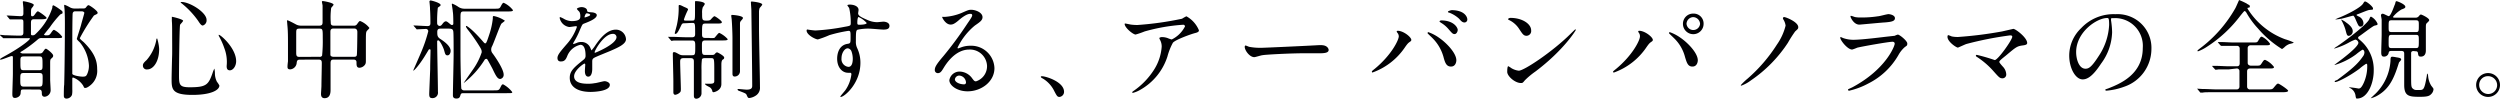
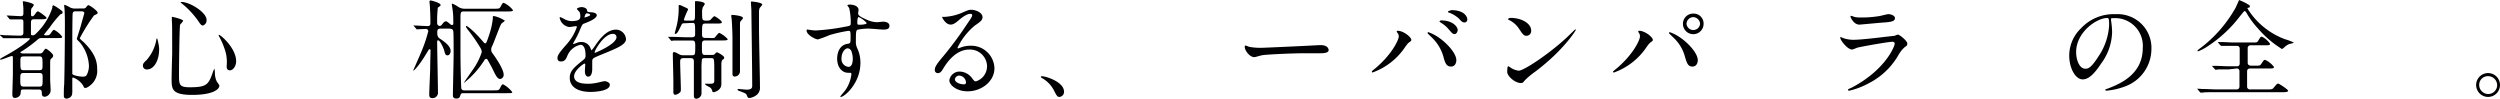
<svg xmlns="http://www.w3.org/2000/svg" viewBox="0 0 419.13 16.54">
  <defs>
    <style>.cls-1{fill:#000003;}</style>
  </defs>
  <g id="レイヤー_2" data-name="レイヤー 2">
    <g id="レイヤー_1-2" data-name="レイヤー 1">
      <path class="cls-1" d="M4,15c-.5,0-.5.05-.54.63s-.67.79-.95.79c-.44,0-.44-.36-.44-.72s.09-2.81.09-3.33c0-1.3,0-1.53,0-2.75,0-.11,0-.22-.2-.22S.41,10,.11,10c0,0-.11,0-.11-.06s.11-.16.9-.59C3.74,7.79,5,6.65,5,6.51s0-.11-.36-.11H3.24c-.5,0-1.4,0-2.12,0l-.53,0c-.07,0-.1,0-.16-.12L.09,6C0,5.88,0,5.86,0,5.84s0,0,.07,0,.67.07.79.07c.45,0,1.46.06,2.42.06.34,0,.64,0,.64-.51V3.85c0-.44,0-.6-.41-.6-.61,0-1.22,0-1.28,0s-.48,0-.52,0-.09,0-.16-.11l-.34-.41c-.08-.09-.08-.09-.08-.13s0,0,.06,0c.32,0,1.94.11,2.3.11s.43-.2.43-.47,0-.63,0-.83S3.83.43,3.83.35s0-.14.11-.14,1.73.3,1.73.63a1.48,1.48,0,0,1-.32.48c-.15.19-.15.37-.15,1,0,.25,0,.41.22.41s.32-.2.36-.23c.32-.45.45-.6.58-.6S7.81,2.82,7.81,3s-.36.23-.95.23H5.74c-.36,0-.55.07-.55.6V5.57c0,.24,0,.35.27.35s.36-.06.64-.35A10.37,10.37,0,0,0,8.77,1.32c0-.3.05-.43.2-.43a7.85,7.85,0,0,1,1,.63c.41.29.52.36.52.56s0,.16-.38.34A16.77,16.77,0,0,0,8.37,4.55c-.16.2-1,1.24-1,1.26s.14.11.21.11h.35c.28,0,.41-.09.61-.38S8.91,5,9.06,5a3.89,3.89,0,0,1,1.36,1.15c0,.23-.09.23-1,.23H7a.83.83,0,0,0-.67.24,22.78,22.78,0,0,1-2.5,1.87c-.36.22-.42.23-.42.29s.22.18.38.18H6.7a.54.54,0,0,0,.47-.22c.36-.52.39-.57.54-.57S8.91,9,8.91,9.3s-.07.27-.39.6c-.06.07-.11.18-.11.64,0,.74,0,2.13,0,2.83,0,.23.08,1.46.08,1.73a1.1,1.1,0,0,1-1,1.12c-.48,0-.48-.42-.48-.63,0-.47-.15-.58-.54-.58ZM4,9.46c-.58,0-.58.2-.58.85,0,1.31,0,1.46.58,1.46H6.55c.58,0,.58-.2.58-.87,0-1.29,0-1.44-.58-1.44Zm0,2.78c-.6,0-.6.19-.6,1.09s0,1.19.6,1.19H6.54c.61,0,.61-.14.61-1.46,0-.61,0-.82-.6-.82ZM13.92,1.42c.21,0,.36,0,.5-.18s.27-.37.43-.37,1.52.92,1.52,1.27a.26.26,0,0,1-.08.18c-.05.05-.46.23-.54.28a30.2,30.2,0,0,0-2.37,3.8c0,.15.57.58.68.69,1.89,1.89,2.23,3.2,2.23,4.5a3.09,3.09,0,0,1-1.08,2.66c-.16.13-.59.49-.88.49s-.2-.05-.41-.42A3.36,3.36,0,0,0,12.26,13c-.14,0-.14.11-.14.31s0,1.4,0,1.67a3.75,3.75,0,0,1-.05.92,1,1,0,0,1-.9.63c-.47,0-.47-.36-.47-.52s0-1.51.06-1.78c.07-2.15.12-7.89.12-10.19,0-.51,0-1.39-.05-2.34,0-.11-.07-.67-.07-.74s0-.15.09-.15a6.17,6.17,0,0,1,.91.44,1.58,1.58,0,0,0,.76.18Zm-1.28.48a.4.4,0,0,0-.45.31c-.06.2-.07,4.5-.07,5.26,0,.46,0,4.82,0,4.91.07.27,1.26.47,1.75.47s.59-.11.74-.42a3.37,3.37,0,0,0,.3-1.44,6.68,6.68,0,0,0-1.51-3.87c-.09-.09-.52-.48-.52-.59s.63-2,.72-2.38.54-1.89.54-2-.2-.25-.41-.25Z" />
      <path class="cls-1" d="M26.68,8.26c0,2-.94,3.38-2,3.38a.63.63,0,0,1-.72-.65c0-.19,0-.37.61-.91A7.07,7.07,0,0,0,26.19,6.8c0-.24.09-.36.14-.36S26.68,7.59,26.68,8.26Zm4-4.76c0,.15-.47.56-.49.67-.12.45-.18,7.69-.18,8.41,0,1.62.06,2.05,1.8,2.05,2.78,0,3.14-.41,3.84-2.43a4.22,4.22,0,0,1,.29-.7,3.86,3.86,0,0,1,.09.77,3.18,3.18,0,0,0,.34,1.44,3.54,3.54,0,0,1,.41.63c0,.78-1.44,1.57-4.52,1.57-3.49,0-3.49-1-3.49-2.72,0-.61.07-3.35.09-3.91s0-2.61,0-3.92c0-.45,0-1.41-.05-1.84,0-.07,0-.27,0-.45s0-.21,0-.25S30.71,3.22,30.71,3.5ZM30.42.33c1.41,0,4.21,1.75,4.21,3a.89.89,0,0,1-.63.95c-.19,0-.37-.14-.77-.77A14.24,14.24,0,0,0,30.44.55c-.13-.07-.16-.16-.15-.18S30.4.33,30.42.33Zm9.17,9.93c0,.82-.51,1.53-1.05,1.53S38,11.3,38,11.05a6.45,6.45,0,0,0-.4-3,11.91,11.91,0,0,0-.86-1.93c-.09-.15-.09-.25-.07-.27C36.79,5.65,39.59,8,39.59,10.26Z" />
-       <path class="cls-1" d="M50.26,10c-.45,0-.49.24-.53.63a1.18,1.18,0,0,1-1.06,1c-.45,0-.47-.23-.47-.47s.06-.74.08-.88c0-.68,0-2.38,0-2.86,0-1.14,0-2.31-.11-3.26,0-.09-.05-.6-.05-.63s0-.13.05-.13.29.07,1.37.65a1.78,1.78,0,0,0,1,.25h3c.54,0,.54-.32.54-.66,0-.54,0-2.18,0-2.69,0-.11-.11-.55-.11-.66s.11-.11.18-.11,1.77.27,1.77.61c0,.11-.38.47-.4.56a11.79,11.79,0,0,0-.07,2.36c0,.27,0,.59.5.59h3.35a.57.57,0,0,0,.56-.25c.34-.47.38-.52.54-.52a3.72,3.72,0,0,1,1.53,1.15c0,.11-.4.45-.45.54-.14.25-.14.47-.14,2.27,0,.36,0,2.16,0,2.57s0,.6-.18.83a1.23,1.23,0,0,1-.88.47c-.51,0-.51-.43-.51-.88,0-.16,0-.49-.52-.49H56c-.32,0-.58,0-.58.6s0,3.74,0,4.44c0,.38,0,1.43-1,1.43-.6,0-.6-.54-.6-.72s.07-1.12.07-1.34c0-.63.06-3.17.06-3.78,0-.43-.06-.63-.54-.63Zm3.26-.48A.43.43,0,0,0,54,9.32a24.29,24.29,0,0,0,.11-2.94c0-1.44,0-1.58-.56-1.58H50.18c-.52,0-.52.2-.52.85,0,.45,0,2.68,0,3.2s.09.69.56.69Zm5.83,0c.16,0,.41,0,.47-.27s.09-3.53.09-3.88-.16-.59-.53-.59H55.91c-.52,0-.52.36-.52.61,0,.47,0,3.59,0,3.8s.25.33.49.33Z" />
      <path class="cls-1" d="M77.73,15.62c-.26,0-.44,0-.53.31s-.16.59-.68.59-.59-.29-.59-.56c0-1,.12-5.72.12-6.8,0-1.69,0-3.86-.07-3.95-.07-.41-.43-.41-.83-.41H73.87c-.21,0-.56,0-.56.54s0,.86.51,1.19,1.73,1.15,1.73,2c0,.32-.17.75-.52.75s-.4-.23-.56-.81-.74-1.71-1-1.71a.18.18,0,0,0-.18.2c0,1.19.13,7.09.13,8.43a.91.91,0,0,1-.92,1.06c-.45,0-.54-.2-.54-.72,0-.2.14-3.46.16-4.11,0-1.08.06-2.79.06-3.24,0-.07-.08-.12-.17-.12a.21.21,0,0,0-.12.05l-.61,1c-1,1.64-2,2.74-2,2.49,0,0,1.17-2.65,1.37-3.15a23.37,23.37,0,0,0,1.15-3.41.39.39,0,0,0-.41-.39l-1.48.07c-.05,0-.09,0-.14-.11l-.36-.41c-.08-.09-.08-.09-.08-.13s0,0,.06,0c.34,0,1.92.1,2.28.1s.49-.14.49-.5c0-.13,0-1.53-.07-2.36C72.11,1.27,72,.3,72,.3a.19.19,0,0,1,.21-.22c.13,0,1.66.4,1.66.76a.28.28,0,0,1-.18.23c-.23.17-.25.18-.29.24a18.88,18.88,0,0,0-.11,2.57.45.45,0,0,0,.42.47c.16,0,.31-.11.47-.34s.38-.43.54-.43.21,0,.77.48c.13.09.16.13.25.13A.22.22,0,0,0,76,4c0-.47,0-1.6-.09-2.07,0-.18-.16-1.12-.16-1.17s0-.15.07-.15a4.81,4.81,0,0,1,1,.53,1.83,1.83,0,0,0,1,.32h5.06c.78,0,.87,0,1.08-.4s.33-.59.49-.59A4.12,4.12,0,0,1,86,1.7c0,.22-.38.22-1,.22H77.76c-.56,0-.56.2-.56,1.22,0,.27,0,4.81,0,5.71,0,2.43.11,5.87.14,6a.49.49,0,0,0,.52.3h4.9c.74,0,.88,0,1.08-.39.27-.54.31-.62.51-.62a4.71,4.71,0,0,1,1.53,1.3c0,.18-.09.18-1,.18Zm.46-11.27c.11,0,1,.56,2.72,2.54.27.31.33.38.45.38s.22-.09.65-1.43a12.78,12.78,0,0,0,.61-2.71c0-.38,0-.44.18-.44a5,5,0,0,1,1.84.78c0,.07-.5.41-.58.5-.23.29-1.27,3.21-1.56,3.78a1.18,1.18,0,0,0-.15.56,1,1,0,0,0,.24.65c.7.95,1.85,2.72,1.85,3.55a.69.69,0,0,1-.57.73c-.45,0-.72-.48-1.3-1.71-.07-.14-.72-1.35-.85-1.54s-.1-.11-.21-.11a.3.3,0,0,0-.27.16,15.08,15.08,0,0,1-3.5,3.89,0,0,0,0,1,0,0c0-.07,1.37-2,1.62-2.37a10.85,10.85,0,0,0,1.4-2.79c0-.4-.07-.53-.57-1.32A28.86,28.86,0,0,0,78.45,5a2.85,2.85,0,0,1-.33-.5C78.12,4.4,78.12,4.35,78.19,4.35Z" />
      <path class="cls-1" d="M93.46,9.73c0-.54.5-1.11,1.73-2.53a8.36,8.36,0,0,0,1.53-2.69c0-.11-.13-.12-.2-.12s-.92.14-1.08.14A1.91,1.91,0,0,1,93.83,3c0-.06,0-.13.11-.13a4.4,4.4,0,0,1,.69.34,2.79,2.79,0,0,0,1.19.33c1.47,0,1.47-.49,1.47-.85A1.5,1.5,0,0,0,97.15,2c-.06-.09-.43-.41-.43-.52s.46-.29.79-.29.88.16.92.56c0,.23.09.27.81.32.12,0,.81.09.81.47,0,.59-1.32,1.1-2.15,1.42-.27.11-.28.15-.68,1.06a13.62,13.62,0,0,1-1,2c-.09.16-.13.22-.13.29a.07.07,0,0,0,.07.07,3.58,3.58,0,0,0,.56-.2,1.68,1.68,0,0,1,.7-.14A1.6,1.6,0,0,1,99,8.09c.13.31.15.35.18.35a8.09,8.09,0,0,0,.74-1c.6-.83,1.77-2.47,3.33-2.47a1.7,1.7,0,0,1,1.7,1.6c0,.85-1.43,1.44-2.54,1.93-.45.2-2.49,1-2.81,1.2s-.31.38-.31.76c0,.16,0,.92,0,1.08s0,1.31-.67,1.31c-.48,0-.56-.59-.56-.91s.06-1.05.06-1.07,0-.21-.13-.21-1.74,1.11-1.74,2.14c0,1.24,1.8,1.24,2.32,1.24a5.73,5.73,0,0,0,1.15-.1c.25,0,1.4-.33,1.64-.33s.88.18.88.61c0,1.12-2.79,1.19-3.22,1.19-2.29,0-3.5-.93-3.5-2.36,0-1.15.69-1.73,2.38-3.09a.77.77,0,0,0,.27-.63c0-.81-.14-1.82-.86-1.82a3.08,3.08,0,0,0-2.22,1.91c-.19.45-.39.88-1,.88C93.8,10.33,93.46,10.22,93.46,9.73Zm4.59-6.8s.9-.24.9-.43-.45-.27-.61-.27-.33.5-.33.57S98,2.93,98.05,2.93Zm1.64,5.83s0,.09.07.09,3.6-1.44,3.6-2.63a.56.56,0,0,0-.63-.54C101.24,5.68,99.69,8.47,99.69,8.76Z" />
      <path class="cls-1" d="M114.82,3.9c-.39,0-.45,0-.66.45-.36.77-.63,1.33-.92,1.33-.09,0-.11,0-.11-.12s.33-1.21.38-1.52a12.87,12.87,0,0,0,.27-3c0-.11,0-.2.16-.2s.61.25.7.29c.63.27.71.31.71.5a11.75,11.75,0,0,0-.69,1.64c0,.18.13.18.34.18h1c.52,0,.52,0,.52-1.73,0-.19,0-1.1,0-1.31s0-.22.2-.22,1.44.09,1.44.49a2.5,2.5,0,0,1-.33.52,2.62,2.62,0,0,0-.12,1c0,1.14,0,1.26.75,1.26.13,0,.51,0,.65-.14s.52-.6.67-.6,1.24.76,1.24,1-.38.23-1,.23h-1.77c-.55,0-.55.18-.55,1.73,0,.39,0,.68.55.68h.62a3.73,3.73,0,0,0,.88,0c.14-.07.66-.85.84-.85A4.38,4.38,0,0,1,122,6.56c0,.22-.38.22-.95.22h-2.78c-.59,0-.59.27-.59.94,0,1.35,0,1.49.59,1.49h1c.34,0,.45,0,.61-.2s.27-.23.36-.23,1.17.58,1.17.86-.16.29-.25.36-.22.24-.22.8,0,2.77,0,3.29c0,1.12-1.24,1.37-1.3,1.37a.2.2,0,0,1-.21-.14,1,1,0,0,0-.38-.65c-.11-.09-.83-.4-.83-.56s.09-.07.18-.07h.61c.56,0,.7-.1.74-.37V12c0-2.25,0-2.25-.58-2.25h-1c-.17,0-.4,0-.49.2a12.33,12.33,0,0,0-.07,1.81c0,1.53,0,2.65,0,3.37,0,.07,0,.47,0,.56a.92.92,0,0,1-.85.86c-.43,0-.43-.36-.43-.54s0-.73,0-.88c0-1.49,0-3.22,0-4.73,0-.33,0-.65-.54-.65h-1.19c-.5,0-.57.23-.57.61,0,.72.12,4.09.12,4.54s-.05.5-.23.66a1.43,1.43,0,0,1-.7.33c-.31,0-.33-.31-.33-.43,0-.27,0-1.57,0-1.88,0-.65-.09-3.81-.09-4.53,0-.13,0-.31.2-.31s.32.07.81.34a1.3,1.3,0,0,0,.75.18H116c.56,0,.56-.14.56-1.47,0-.71,0-1-.56-1h-.76c-.3,0-1.63,0-2.26,0l-.38.06c-.07,0-.11-.06-.16-.13l-.35-.41c0-.06-.09-.09-.09-.13s.06,0,.08,0l.79,0c.52,0,1.44.07,2.47.07H116c.54,0,.54-.3.54-.63,0-1.76,0-1.78-.54-1.78ZM124.55,3c0,.14-.06.19-.33.5a.63.63,0,0,0-.16.43c0,.45,0,3.82,0,4.56,0,.54,0,2.91,0,3.4a.89.89,0,0,1-.9.94c-.36,0-.36-.35-.36-.49s0-.52,0-.59c0-.71,0-5,0-5.35,0-.78-.07-2.45-.13-3.13,0-.09-.07-.49-.07-.58s0-.14.06-.18S124.55,2.62,124.55,3ZM126.09.26c.06,0,1.7.15,1.7.51,0,.1-.38.5-.44.59a2.08,2.08,0,0,0-.1.67c0,.92,0,1.85,0,2.77,0,1.55.16,8.39.16,9.78a1.55,1.55,0,0,1-.77,1.49,2.37,2.37,0,0,1-1,.36c-.25,0-.28-.09-.48-.54-.09-.2-.24-.27-1.19-.63-.09,0-.31-.14-.31-.23s0-.11.15-.11,1.15.11,1.38.11c.92,0,.92-.4.92-.71,0-2-.12-10.8-.14-12.6,0-.2-.07-1-.07-1.22a.56.56,0,0,1,0-.2A.25.25,0,0,1,126.09.26Z" />
      <path class="cls-1" d="M136.73,5.11a35.69,35.69,0,0,0,4.9-.62c.93-.16,1-.18,1-.64a11,11,0,0,0-.25-2.45c0-.09-.31-.42-.31-.51s.27-.12.38-.12c.79,0,1.49.32,1.49.9,0,.09-.07.47-.07.56,0,.41.53.68,1.59,1.13a4,4,0,0,0,1.58.36c.18,0,.94-.09,1.08-.09s1,.07,1,.7c0,.47-.34.63-1,.63-.38,0-2.06-.16-2.4-.16a8.59,8.59,0,0,0-1.94.18c-.26.11-.29.36-.29,1.94a2.4,2.4,0,0,0,.23,1.17,5.68,5.68,0,0,1,.53,2.44c0,3.49-2.72,5.72-3.28,5.72,0,0-.09,0-.09-.07s.74-.9.86-1.08a5.82,5.82,0,0,0,1-2.65s0-.25-.18-.25l-.38,0c-1,0-1.83-.92-1.83-2.36,0-.24,0-2.22,1.74-2.49.51-.07.51-.18.51-1.1s0-1.08-.36-1.08a23.53,23.53,0,0,0-3.19.72,16.79,16.79,0,0,1-1.93.72c-.39,0-1.89-.75-1.89-1.49a.21.21,0,0,1,.09-.18C135.61,5,136.48,5.11,136.73,5.11Zm5.35,3c-.45,0-1,.74-1,1.66a1.3,1.3,0,0,0,1.17,1.44c.7,0,.72-1.08.72-1.37a3.71,3.71,0,0,0-.23-1.26A.78.78,0,0,0,142.08,8.09Zm1.65-4.3c0,.29.07.34.33.34.07,0,1.24,0,1.24-.3a3.94,3.94,0,0,0-1.37-1C143.8,2.91,143.73,3.32,143.73,3.79Z" />
      <path class="cls-1" d="M165.48,11.05a2.86,2.86,0,0,0-3-2.74c-2.37,0-3.9,2.47-4.23,3s-.54.95-1,.95a.5.5,0,0,1-.53-.5c0-.45.15-.85,1.43-2.34A61,61,0,0,0,162.15,4c.59-.85.84-1.23.84-1.43s-.12-.25-.34-.25c-.67,0-1.73.9-2,1.15-.72.6-1,.65-1.28.65-.85,0-1.41-1.15-1.41-1.24s.06-.05.44-.05a9,9,0,0,0,2.79-.65c1.11-.49,1.24-.54,1.63-.54.73,0,1.9.45,1.9,1.24,0,.52-.42.81-1.28,1.4A10.91,10.91,0,0,0,160.53,8c0,.05.05.12.1.12l.45-.16a4.3,4.3,0,0,1,1.59-.29,3.89,3.89,0,0,1,4.05,3.75c0,2.28-2.21,3.89-4.5,3.89-1.78,0-3.06-1-3.06-1.86A1.73,1.73,0,0,1,160.94,12,2.66,2.66,0,0,1,163,13.15c.25.33.36.49.62.49A2.66,2.66,0,0,0,165.48,11.05Zm-4.63,1.62a.74.74,0,0,0-.76.63c0,.47.78.84,1.55.84a.3.3,0,0,0,.31-.32A1.22,1.22,0,0,0,160.85,12.67Z" />
      <path class="cls-1" d="M177.64,16.25c-.37,0-.45-.12-1-1.2a5,5,0,0,0-1.89-1.93c-.06,0-.25-.16-.25-.22s0-.12.19-.12c.64,0,3.7.93,3.7,2.61A.86.86,0,0,1,177.64,16.25Z" />
-       <path class="cls-1" d="M189.58,4.12a8.36,8.36,0,0,0,1.13.07,53.53,53.53,0,0,0,7.46-1.05,6.91,6.91,0,0,1,.73-.41A4.76,4.76,0,0,1,201,5.07c0,.13,0,.32-.63.47S197,6.67,196.63,7.18a10.44,10.44,0,0,0-.91,2.3,9.86,9.86,0,0,1-4.54,5.57,4.83,4.83,0,0,1-1.24.52c-.07,0-.11,0-.11-.09s0-.09.36-.34a12.35,12.35,0,0,0,3.22-3.35,8.25,8.25,0,0,0,1.35-3.95,2.32,2.32,0,0,0-.23-1.06c-.15-.29-.16-.32-.16-.4s.27-.16.37-.16a2.82,2.82,0,0,1,1,.16,4.83,4.83,0,0,0,.7.24,4.9,4.9,0,0,0,2.23-2.2.3.3,0,0,0-.34-.27,31.19,31.19,0,0,0-6.43,1.12,14.25,14.25,0,0,1-1.51.52c-.43,0-1.84-1.15-1.84-1.78,0,0,0-.07.13-.07Z" />
      <path class="cls-1" d="M221.1,7.57l.39,0c1.1,0,1.26.67,1.26.8,0,.5-.73.56-1.49.56l-2.57,0c-2.49,0-6.61.23-7,.32-.22,0-1.19.33-1.41.33-.77,0-1.6-1.12-1.6-1.73,0-.11.05-.22.14-.22s.52.2.61.22a9.94,9.94,0,0,0,2.2.16C212.19,8,218.47,7.72,221.1,7.57Z" />
      <path class="cls-1" d="M234.29,5.52c-.11-.16-.13-.2-.13-.25s.08-.11.17-.11c.95,0,2.28,1.06,2.28,1.53,0,.16-.09.22-.32.38s-.38.34-.74.85a11.05,11.05,0,0,1-5.46,4.24A.14.14,0,0,1,230,12c0-.07.05-.13.51-.49,2.77-2.3,4-4.79,4-5.44A.93.93,0,0,0,234.29,5.52Zm5.17-.13a7.2,7.2,0,0,1,1.8.94c1.28.88,2.9,2.58,2.9,3.78,0,.27-.13,1.05-.9,1.05s-1-.65-1.25-1.59a7.16,7.16,0,0,0-1.87-3.2c-.12-.13-.81-.76-.81-.81S239.37,5.39,239.46,5.39ZM244.39,5c0,.31-.22.71-.52.71s-.4-.11-1-.8a5,5,0,0,0-1.26-1.08c-.18-.12-.27-.18-.27-.25s.15-.16.31-.16C243.81,3.45,244.39,4.69,244.39,5ZM246,3.25a.49.49,0,0,1-.45.52c-.38,0-.58-.23-.94-.64a5.14,5.14,0,0,0-1.62-1c-.18,0-.24-.12-.24-.18s.45-.25.67-.25C245.62,1.74,246,2.91,246,3.25Z" />
      <path class="cls-1" d="M257.4,12a12.94,12.94,0,0,0-1.76,1.47c-.34.42-.38.45-.65.45-1,0-2.3-1.15-2.3-1.87,0-.12,0-.95.18-.95a4.76,4.76,0,0,1,.54.34,3,3,0,0,0,1.22.41c.88,0,5.65-3.18,8.64-6.14.29-.28.8-.79.83-.79a.12.12,0,0,1,.09.09C264.19,5.12,262.08,8.49,257.4,12ZM255.93,6c-.49,0-.67-.28-1.26-1.18A4.15,4.15,0,0,0,253,3.36c-.07,0-.16-.09-.16-.16S253,3,253.26,3c1.93,0,3.44,1,3.44,2.08A.8.8,0,0,1,255.93,6Z" />
      <path class="cls-1" d="M274.77,5.52c-.11-.16-.12-.2-.12-.25s.07-.11.16-.11c.95,0,2.29,1.06,2.29,1.53,0,.16-.1.22-.33.38s-.38.34-.74.85a11.09,11.09,0,0,1-5.45,4.24.14.14,0,0,1-.15-.12c0-.07.06-.13.51-.49,2.77-2.3,4-4.79,4-5.44A.93.93,0,0,0,274.77,5.52Zm5.17-.13a7.2,7.2,0,0,1,1.8.94c1.28.88,2.9,2.58,2.9,3.78,0,.27-.13,1.05-.9,1.05s-.95-.65-1.24-1.59a6.65,6.65,0,0,0-1.88-3.2c-.12-.13-.81-.76-.81-.81S279.85,5.39,279.94,5.39ZM285.61,4a1.73,1.73,0,1,1-3.46,0,1.7,1.7,0,0,1,1.75-1.72A1.66,1.66,0,0,1,285.61,4Zm-2.86,0a1.14,1.14,0,0,0,2.27,0,1.19,1.19,0,0,0-1.15-1.13A1.16,1.16,0,0,0,282.75,4.08Z" />
-       <path class="cls-1" d="M299,3.29a.5.5,0,0,1-.09-.24.21.21,0,0,1,.21-.19c.27,0,2.36.82,2.36,1.69,0,.25-.05.3-.52.72a21.09,21.09,0,0,0-1.22,1.91,22.57,22.57,0,0,1-6.2,6.3,6.06,6.06,0,0,1-1.6.88.08.08,0,0,1-.09-.09,10.36,10.36,0,0,1,1.15-1.1,26.13,26.13,0,0,0,4.9-5.69,9.56,9.56,0,0,0,1.46-3.18A2.55,2.55,0,0,0,299,3.29Z" />
      <path class="cls-1" d="M310.56,14.63c5.61-3,7.09-6.91,7.09-7.29,0-.22-.13-.34-.38-.34-.61,0-5.13.79-5.92,1a7,7,0,0,1-.83.31c-.77,0-2-1.55-2-2,0-.06,0-.09.11-.09a2.22,2.22,0,0,1,.32.14,5.14,5.14,0,0,0,1.78.31c1.48,0,5.06-.47,5.73-.54L317.65,6a2.78,2.78,0,0,1,.52-.2c.31,0,1.59,1.06,1.59,1.48s-.08.34-.49.68a5,5,0,0,0-1,1.28A12,12,0,0,1,313.22,14,12.58,12.58,0,0,1,310,15.21a.15.15,0,0,1-.16-.15.15.15,0,0,1,0-.1S310.45,14.69,310.56,14.63ZM311,2.86a4.48,4.48,0,0,0,.95.07,17.36,17.36,0,0,0,2.88-.2c.27,0,1.51-.36,1.77-.36s1.09.16,1.09.68-.63.62-1.67.71c-.29,0-4.16.37-4.29.37-.95,0-1.49-1.22-1.49-1.35s0-.12.11-.12S310.9,2.84,311,2.86Z" />
-       <path class="cls-1" d="M335.65,5.27l1.89-.43c.38,0,2.32,1.47,2.32,2.37,0,.26-.27.34-.7.4-1,.13-1.15.27-2.72,1.58-.25.22-.84.65-1.17,1,0,.06-.09.13-.09.18s.07.22.61.81a2,2,0,0,1,.56,1.25.63.63,0,0,1-.61.7c-.47,0-.58-.13-1.62-1.3a13.31,13.31,0,0,0-2.66-2.27c-.18-.12-.2-.14-.2-.21a.14.14,0,0,1,.16-.15,30.27,30.27,0,0,1,3,.87c.54,0,2.94-3.39,2.94-3.91,0-.22-.22-.23-.36-.23a57.23,57.23,0,0,0-7.35,1.45c-.23.08-1.35.6-1.4.6-.29,0-1.75-1-1.75-1.8,0,0,0-.29.13-.29a5.61,5.61,0,0,1,.59.22,5.19,5.19,0,0,0,1.05.09A66.62,66.62,0,0,0,335.65,5.27Z" />
      <path class="cls-1" d="M353.92,3.22s0,.12,0,.19a14.29,14.29,0,0,1,.18,2,9.2,9.2,0,0,1-1.86,5.27c-1.44,2.2-2.36,2.63-3.08,2.63-1.19,0-2.25-1.85-2.25-4a6.35,6.35,0,0,1,2-4.59,7.45,7.45,0,0,1,5.74-2.34,5.75,5.75,0,0,1,2.9.58,5.63,5.63,0,0,1,3.14,5.23,6.7,6.7,0,0,1-4.54,6.34,11.15,11.15,0,0,1-3,.67c-.07,0-.18,0-.18-.13s0-.07.49-.25c1.87-.74,5.78-2.29,5.78-6.77a4.65,4.65,0,0,0-5-5C353.94,3,353.92,3.11,353.92,3.22Zm-5.85,5.52c0,1.17.47,2.78,1.56,2.78.53,0,1-.22,2.2-2.09a10.27,10.27,0,0,0,1.77-5.24c0-1.08-.08-1.17-.31-1.17C351.58,3,348.07,5.34,348.07,8.74Z" />
      <path class="cls-1" d="M373.61,11.64c-.41,0-1.13,0-1.71,0a2.87,2.87,0,0,1-.41.05c-.06,0-.11,0-.18-.11l-.38-.41a.25.25,0,0,1-.05-.13s0,0,.05,0l.52,0c.58,0,1.55.07,2.11.07H375c.16,0,.49,0,.49-.5s0-2.39,0-2.52a.44.44,0,0,0-.5-.4h-.6c-.38,0-1.06,0-1.6,0a2.84,2.84,0,0,1-.38,0,.39.39,0,0,1-.16-.1l-.36-.42a.27.27,0,0,1-.06-.12s0,0,.06,0l.48,0c.53,0,1.46.07,2,.07h3.36c.63,0,.69,0,.87-.3.36-.61.41-.67.61-.67a3.56,3.56,0,0,1,1.37,1.19c0,.25-.27.25-.72.25h-2.5a.48.48,0,0,0-.53.54c0,.38,0,2.07,0,2.42s.34.46.55.46h.8c.64,0,.72,0,.93-.3.4-.61.44-.67.65-.67a3.79,3.79,0,0,1,1.48,1.19c0,.25-.29.25-.79.25H377.3c-.2,0-.57,0-.57.51s0,2.21,0,2.54a.46.46,0,0,0,.53.46h2.79c.81,0,.9,0,1.15-.3.5-.6.56-.67.74-.67s1.67,1,1.67,1.19-.36.25-.95.25H371.61c-1.58,0-2.09,0-2.27.06l-.37,0c-.08,0-.11,0-.17-.11l-.34-.41c-.07-.09-.09-.09-.09-.13s0,0,.07,0l.8.05c.88,0,1.62.07,2.46.07h3.24a.46.46,0,0,0,.51-.5c0-.41,0-2.5,0-2.61a.44.44,0,0,0-.49-.4Zm3.1-11c.43.24.48.25.48.43s0,.17-.34.24c-.05,0-.05.09-.05.13a12.5,12.5,0,0,0,6.3,5.14,9.67,9.67,0,0,1,1.44.54c0,.13-.61.22-.72.26a2.39,2.39,0,0,0-.9.61c-.05,0-.23.22-.36.22a17.35,17.35,0,0,1-4-3.43,13.85,13.85,0,0,1-1.95-2.66c-.05-.09-.2-.27-.29-.27s-.28.25-.7.76A21.76,21.76,0,0,1,370,7.84a7.19,7.19,0,0,1-1.48.76s-.12,0-.12-.07.23-.27.36-.36a21.93,21.93,0,0,0,6-6.79c.12-.2.61-1.37.63-1.37S376,.24,376.71.62Z" />
-       <path class="cls-1" d="M391.86,13.39c2.49-1.84,3.44-2.7,4.29-3.93a1.15,1.15,0,0,0,.25-.64c0-.31-.16-.49-.33-.49a9.68,9.68,0,0,0-1.08.79,11.76,11.76,0,0,1-3.54,1.77c-.06,0-.09,0-.09,0s.1-.09.34-.27c1.06-.78,3.69-2.76,3.69-3.46a.62.62,0,0,0-.52-.52,6.7,6.7,0,0,0-1.08.5,11.29,11.29,0,0,1-2.43,1s-.06,0-.06,0a2.78,2.78,0,0,1,.51-.37c1.85-1.25,5.11-3.77,5.42-4.58.14-.36.16-.39.3-.39A2.42,2.42,0,0,1,398.61,4c0,.18-.07.2-.52.3-.3.08-2.11,1.48-2.52,1.75-.12.07-.23.16-.23.29s.05.14.48.52a6.41,6.41,0,0,1,2.14,5c0,2.07-1,4.66-2.79,4.66-.16,0-.16,0-.25-.38a1.67,1.67,0,0,0-.93-1.38s-.18-.09-.18-.13a14.83,14.83,0,0,1,1.58.21c.23,0,.47,0,.92-1a6.73,6.73,0,0,0,.56-2.84c0-.15,0-.31-.18-.31a8.56,8.56,0,0,0-1.14.85c-1.8,1.33-3.94,2.38-4.1,2.19S391.75,13.46,391.86,13.39Zm3.89-8.93c-.29,0-.34-.11-.74-1-.16-.4-.36-.83-.5-.83s-1.59.43-1.89.49a9,9,0,0,1-1.05.14s-.07,0-.07,0a5.72,5.72,0,0,1,.81-.36c1.1-.45,3.46-1.59,3.89-2.33.16-.28.22-.32.31-.32.3,0,1.33.88,1.33,1.15s0,.2-.59.27c-.22,0-1.16.4-1.73.62-.38.14-.44.16-.44.23s.26.18.31.22a1.33,1.33,0,0,1,.85,1.15C396.24,4.28,396,4.46,395.75,4.46Zm-1.31.75a.77.77,0,0,1-.63.8c-.33,0-.36-.15-.6-1.07a7.6,7.6,0,0,0-.56-1.35,2.38,2.38,0,0,1-.16-.32,0,0,0,0,1,0,0,3.53,3.53,0,0,1,.9.54C393.91,4.17,394.44,4.69,394.44,5.21ZM402.56,10c0,.09-.31.39-.35.46s-.19.58-.25.74c-.81,2.49-1.71,3.93-3.54,4.92a4.2,4.2,0,0,1-.9.34s-.06,0-.06,0,.59-.57.7-.66a8.46,8.46,0,0,0,2.61-5.58c0-.63.06-.71.35-.71a4.46,4.46,0,0,1,.59.09C402.34,9.7,402.56,9.75,402.56,10Zm2.1-1.44c-.14,0-.39,0-.43.3,0,.09,0,.63,0,3.66,0,1.89,0,2.1.3,2.35s.45.22,1,.22c.8,0,.91,0,1.34-2.41,0-.24.05-.34.11-.34a1.69,1.69,0,0,1,.1.39,3.51,3.51,0,0,0,.54,1.66c.35.43.36.48.36.59a1.25,1.25,0,0,1-.39.8c-.27.27-.52.45-1.86.45-1.85,0-2.66-.09-2.66-2V9c0-.3-.09-.46-.51-.46H401c-.29,0-.49,0-.54.34a.77.77,0,0,1-.79.61c-.29,0-.45-.14-.45-.68s.07-2.58.07-3c0-1.79,0-2.25,0-2.51,0-.1-.11-.61-.11-.7a.27.27,0,0,1,.29-.3c.18,0,.87.41,1,.41.39,0,1-2,1.06-2,.09-.38.11-.51.25-.51s1.48.51,1.48.94c0,.2-.16.27-.65.45a5.24,5.24,0,0,0-1.42,1.24c0,.13.2.13.3.13h3.44a.66.66,0,0,0,.61-.27c.17-.2.22-.25.35-.25s1.37.59,1.37.93c0,.13-.08.2-.4.51-.16.14-.16.34-.16.86,0,.2,0,2.52,0,2.92,0,.14,0,.72,0,.83,0,.37-.12,1-.84,1-.4,0-.42-.17-.49-.62-.05-.28-.27-.28-.47-.28ZM401,3.4c-.54,0-.54.1-.54,1.11,0,.7,0,.87.54.87h4c.52,0,.52-.13.52-1.14,0-.68,0-.84-.52-.84Zm4,4.66c.52,0,.52-.13.52-1.3,0-.75,0-.92-.52-.92h-4c-.54,0-.54.13-.54,1.3,0,.78,0,.92.54.92Z" />
      <path class="cls-1" d="M419.13,14.25a2,2,0,1,1-2-2A2,2,0,0,1,419.13,14.25Zm-3.49,0a1.52,1.52,0,0,0,1.51,1.51,1.49,1.49,0,0,0,1.5-1.48,1.51,1.51,0,0,0-1.53-1.51A1.45,1.45,0,0,0,415.64,14.24Z" />
    </g>
  </g>
</svg>